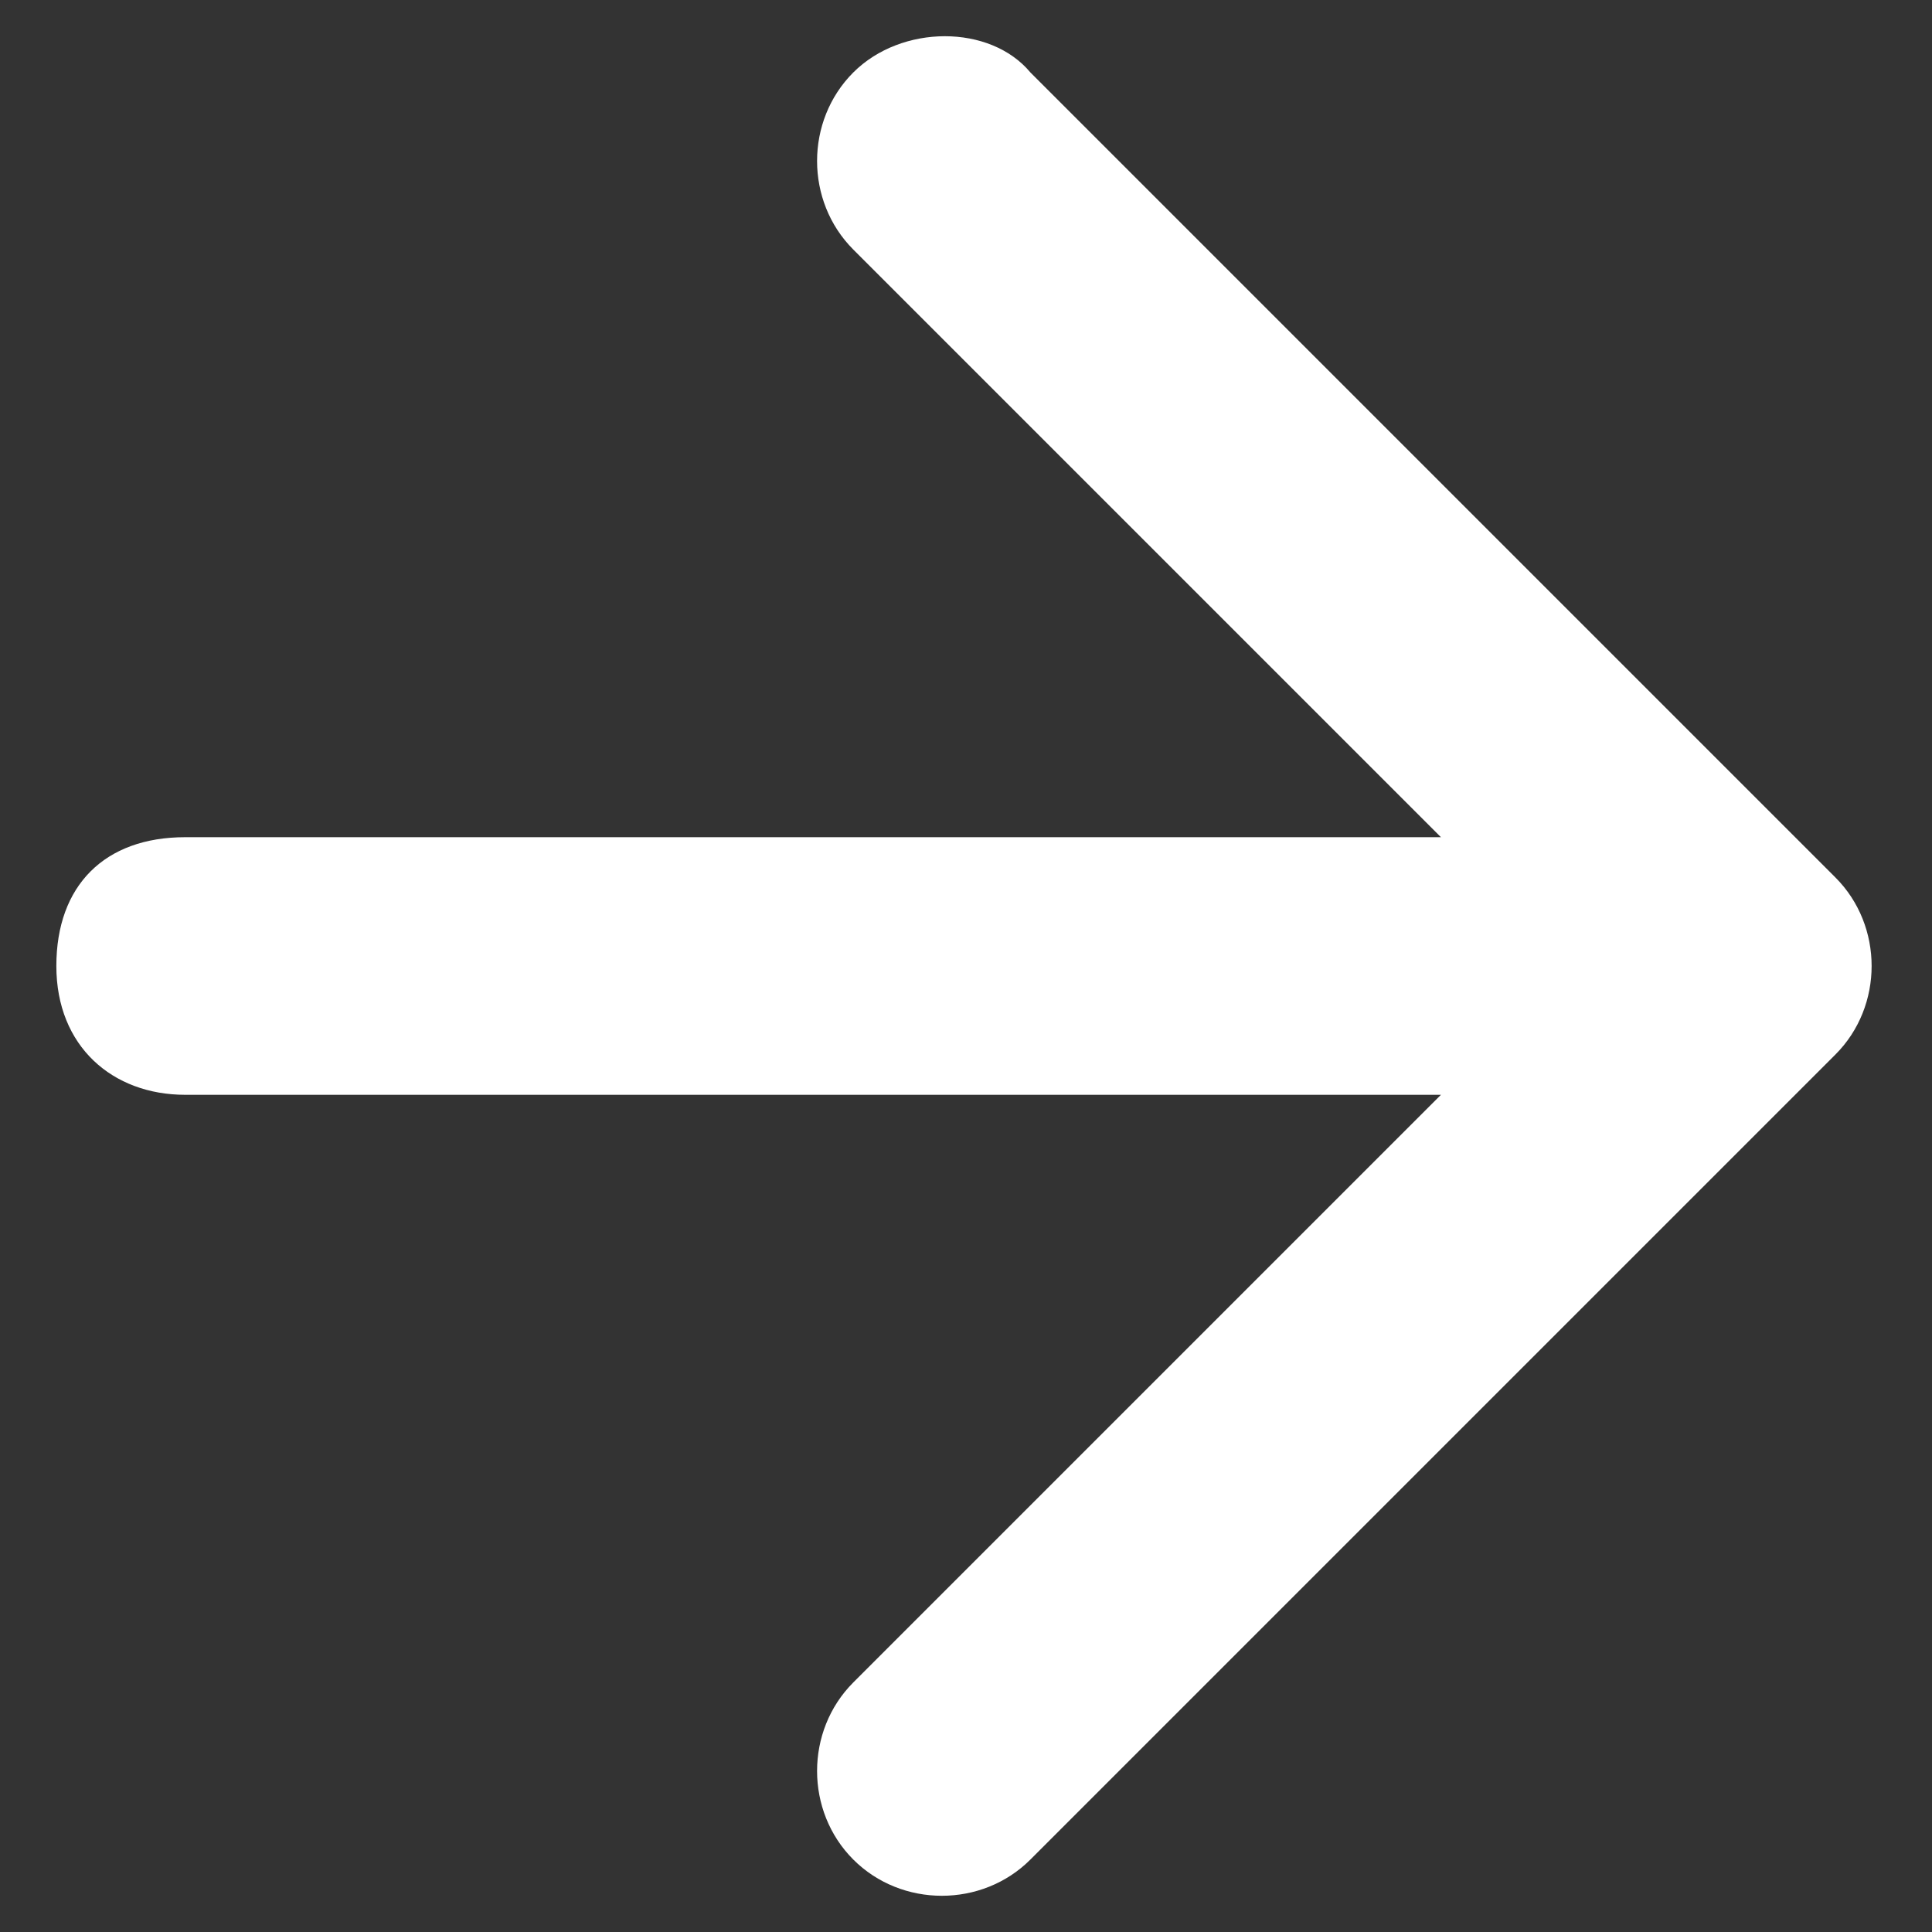
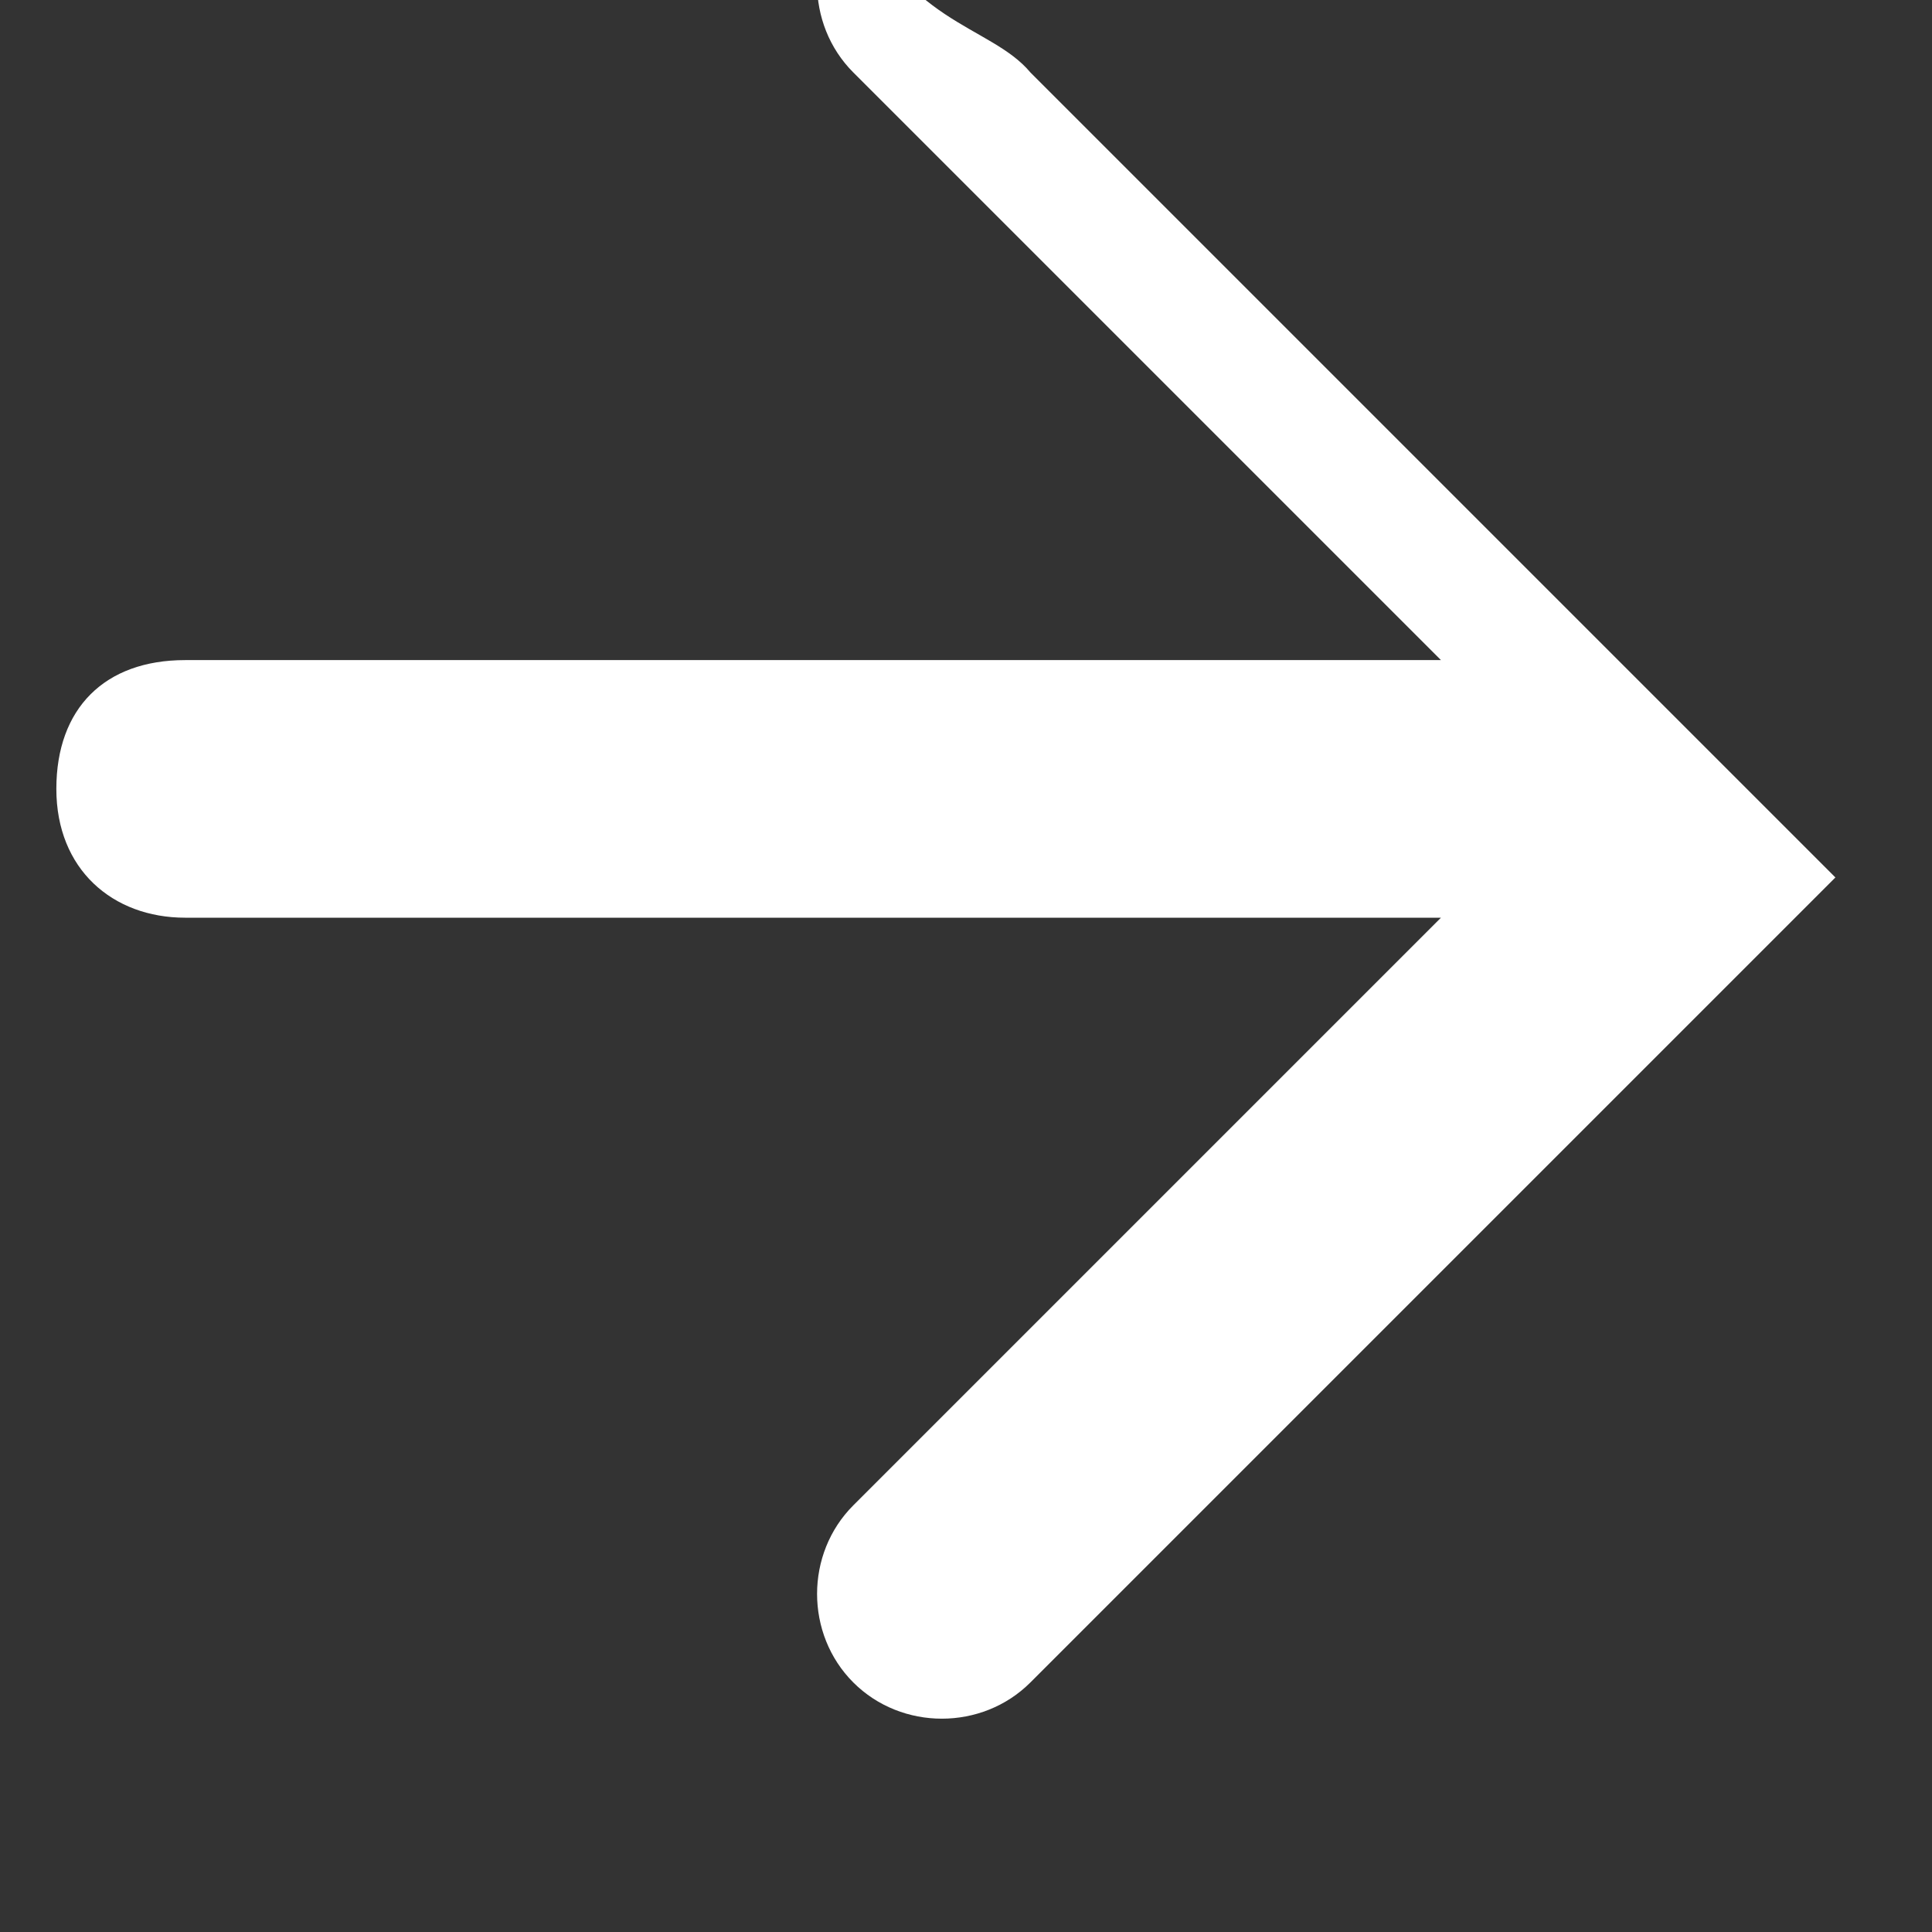
<svg xmlns="http://www.w3.org/2000/svg" version="1.1" id="圖層_1" x="0px" y="0px" viewBox="0 0 24 24" style="enable-background:new 0 0 24 24;" xml:space="preserve">
  <rect x="0" y="0" width="24" height="24" fill="#333333" stroke="none" />
  <style type="text/css">
	.st0{fill-rule:evenodd;clip-rule:evenodd;fill:#FFFFFF;}
</style>
-   <path class="st0" d="M12.8,0.9l10,10c0.6,0.6,0.6,1.6,0,2.2l-10,10c-0.6,0.6-1.6,0.6-2.2,0c-0.6-0.6-0.6-1.6,0-2.2l7.3-7.3H2.3  c-0.9,0-1.6-0.6-1.6-1.6s0.6-1.6,1.6-1.6h15.6l-7.3-7.3c-0.6-0.6-0.6-1.6,0-2.2C11.2,0.3,12.3,0.3,12.8,0.9z" />
+   <path class="st0" d="M12.8,0.9l10,10l-10,10c-0.6,0.6-1.6,0.6-2.2,0c-0.6-0.6-0.6-1.6,0-2.2l7.3-7.3H2.3  c-0.9,0-1.6-0.6-1.6-1.6s0.6-1.6,1.6-1.6h15.6l-7.3-7.3c-0.6-0.6-0.6-1.6,0-2.2C11.2,0.3,12.3,0.3,12.8,0.9z" />
</svg>